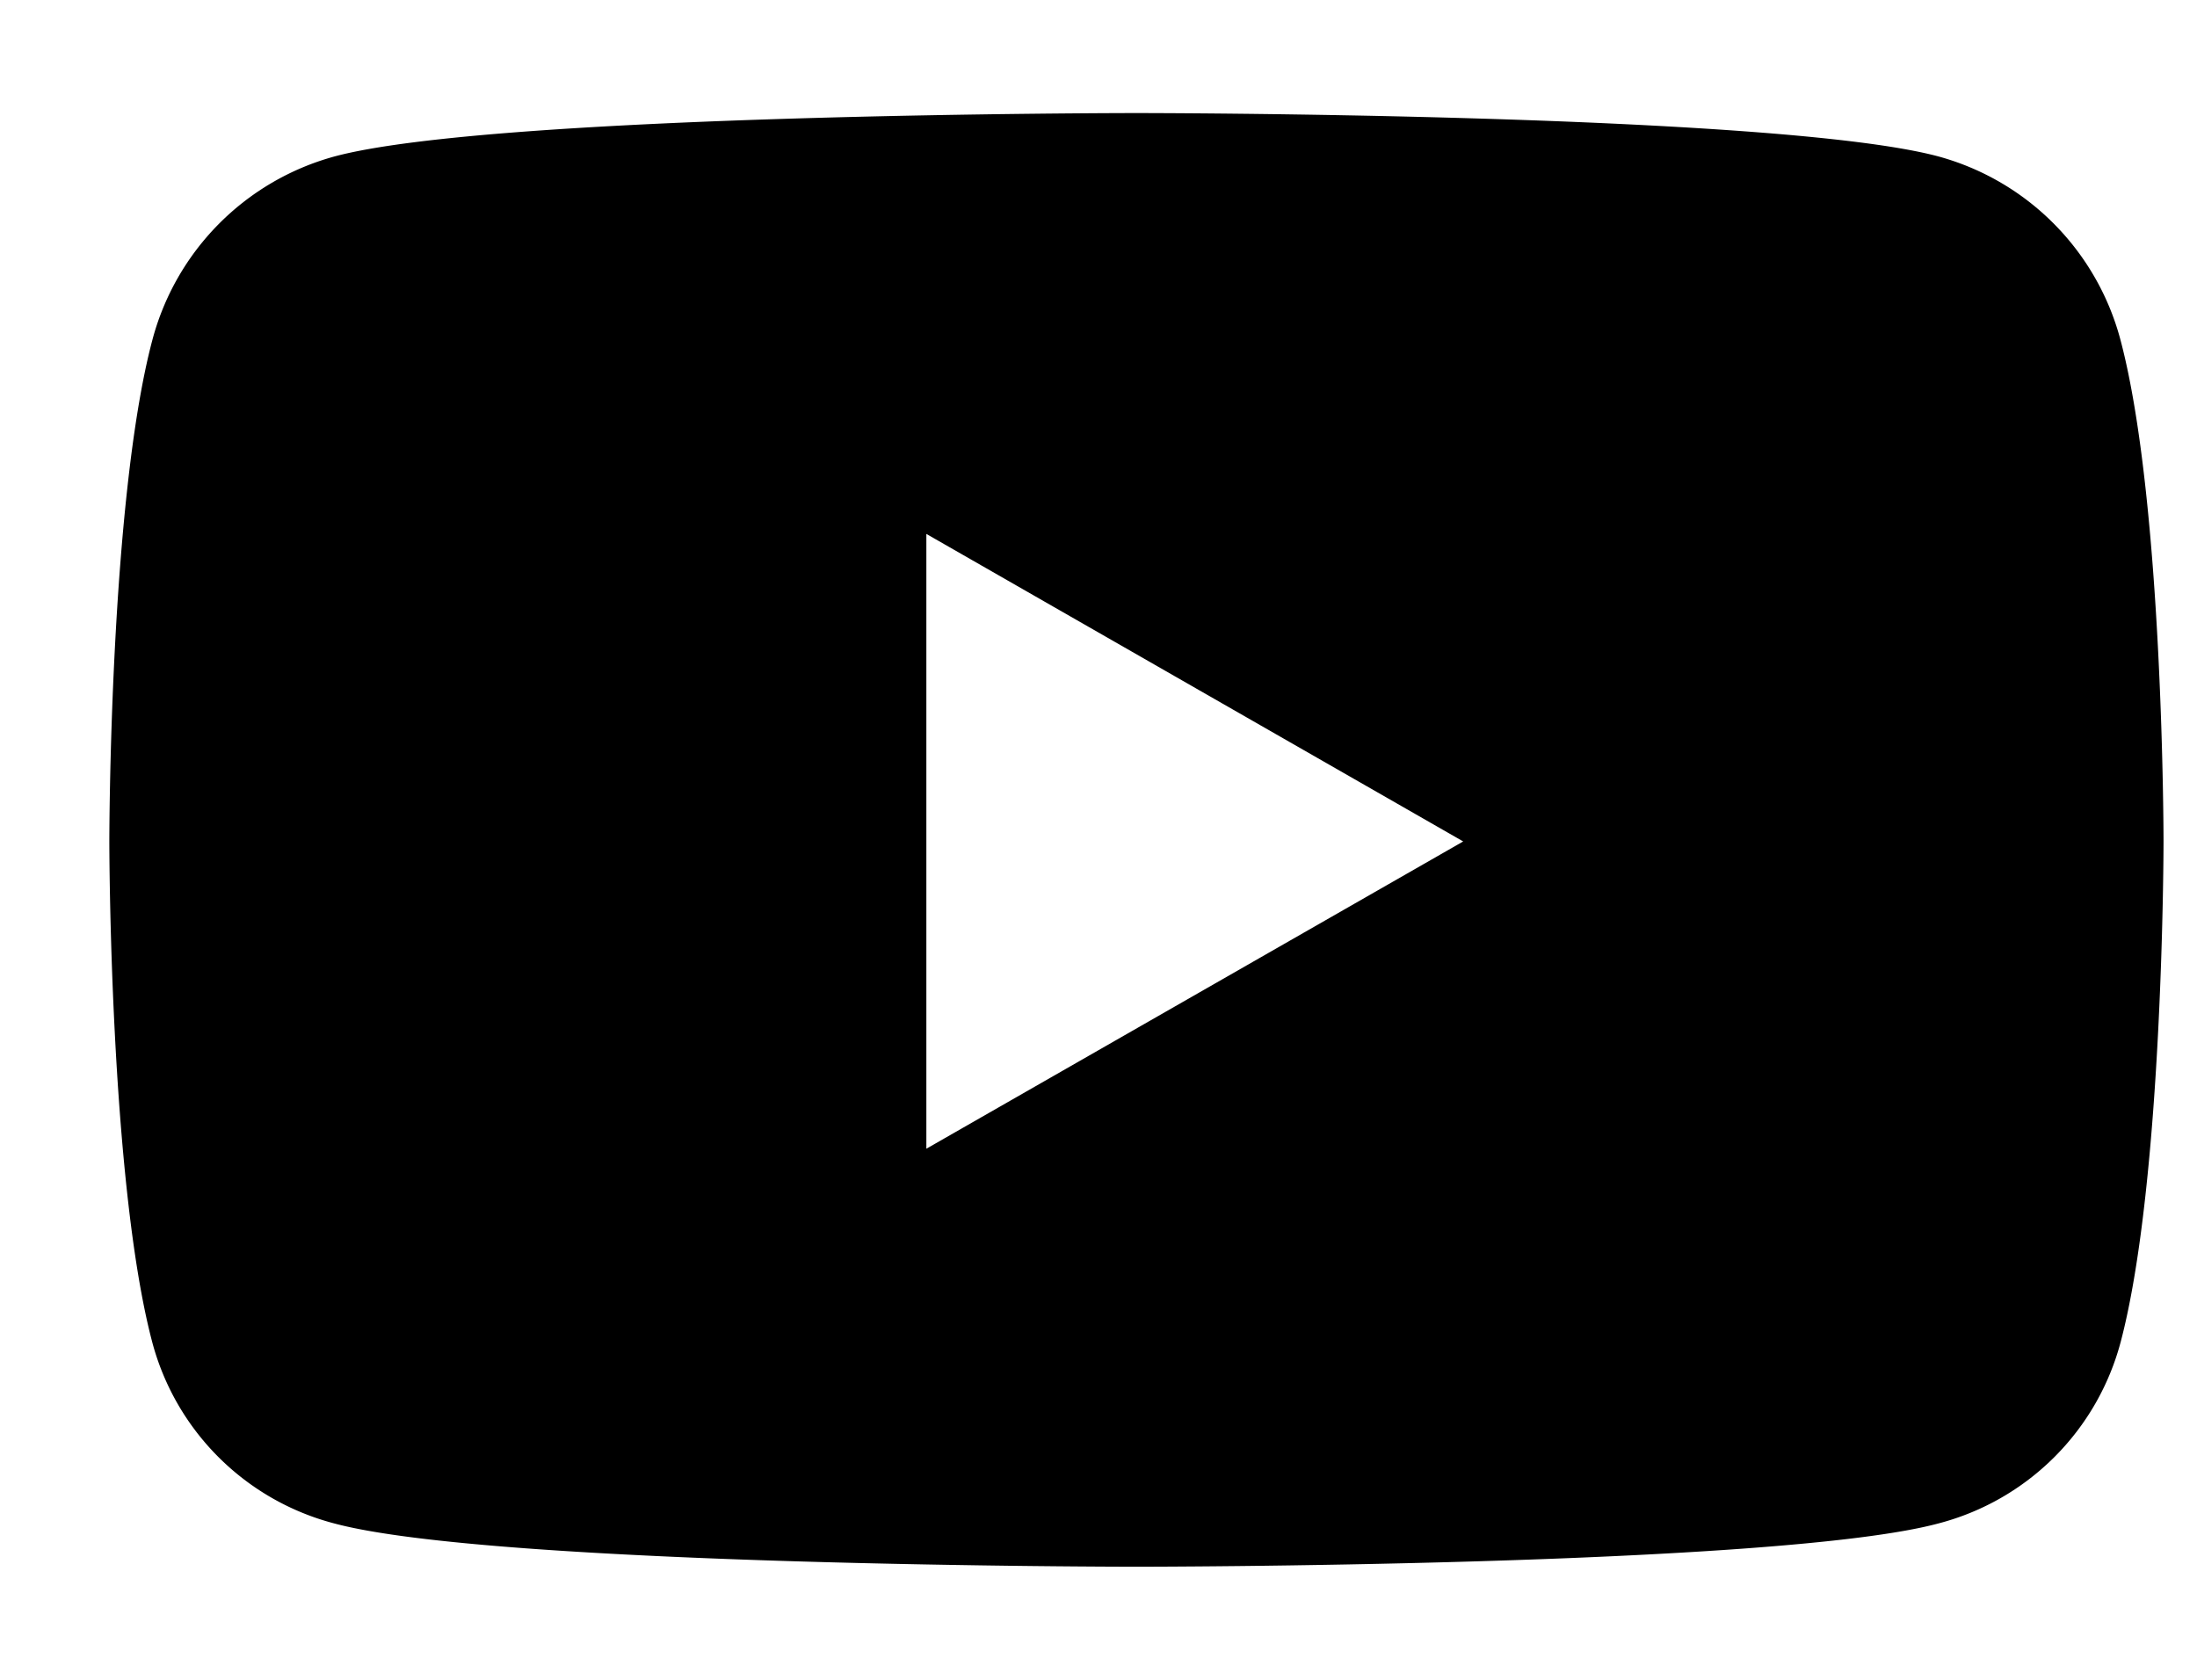
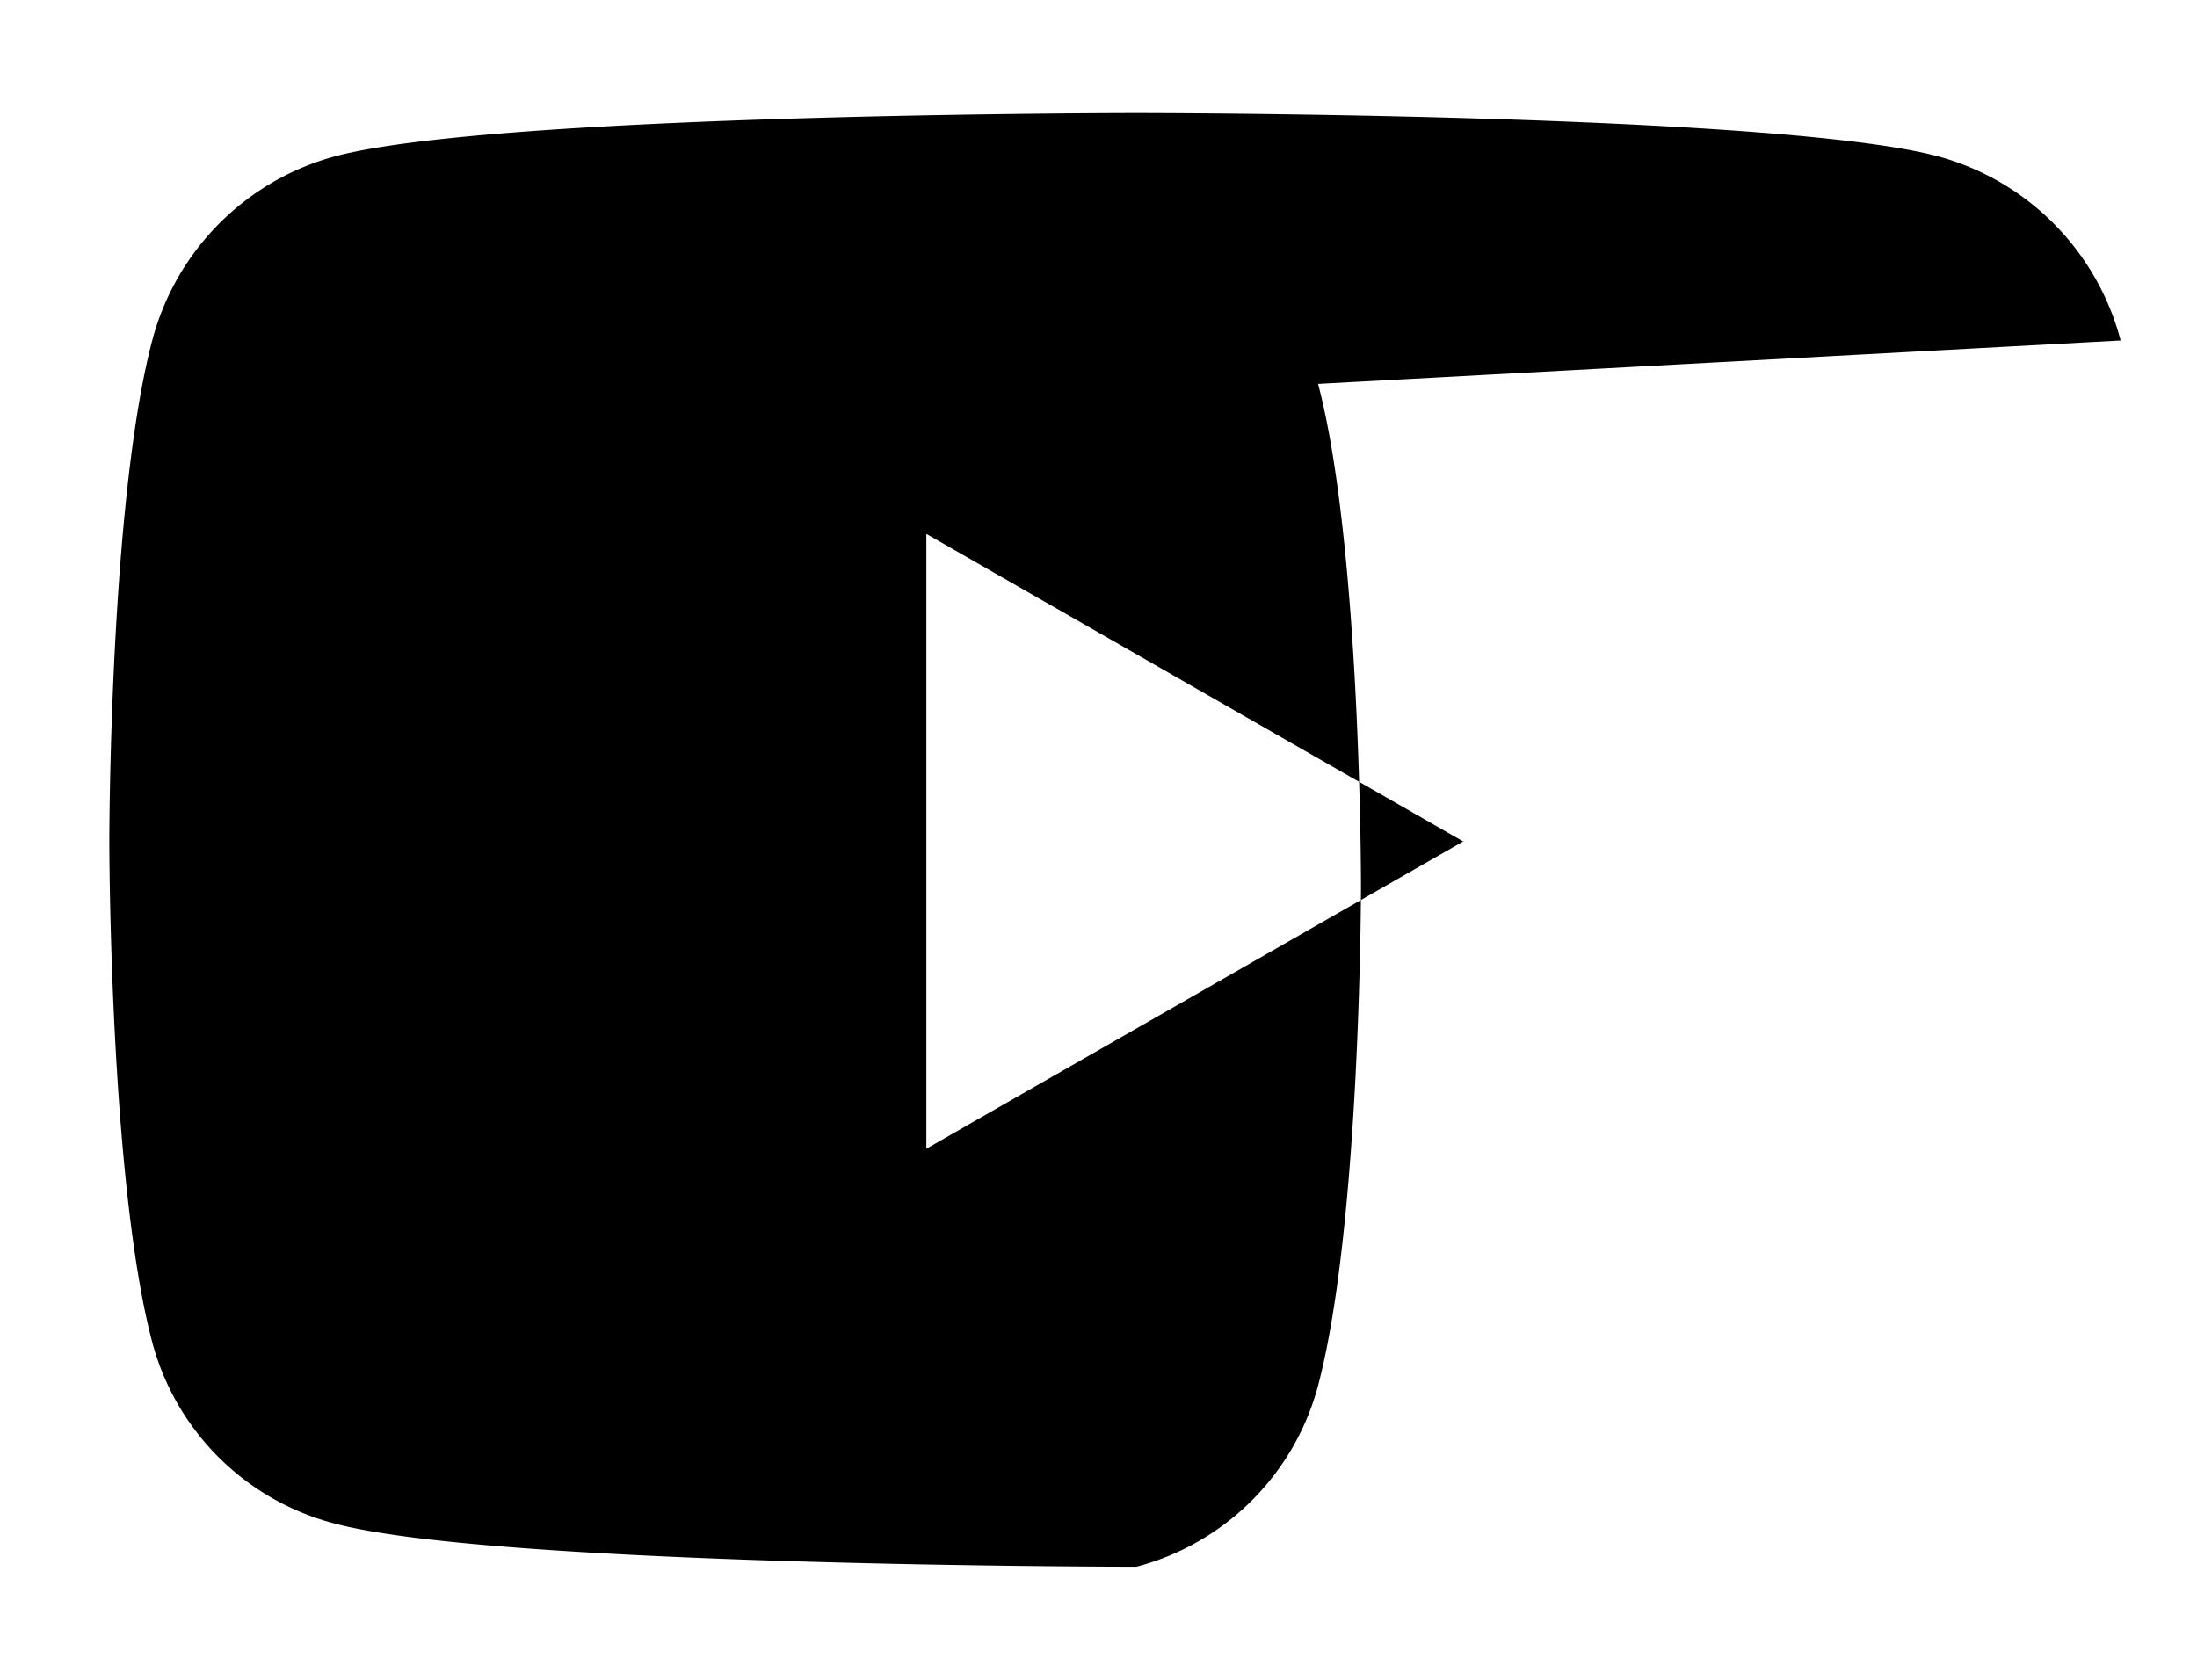
<svg xmlns="http://www.w3.org/2000/svg" width="17" height="13" fill="none">
-   <path fill="currentColor" d="M16.409 2.635a2.004 2.004 0 0 0-1.405-1.423c-1.24-.337-6.21-.337-6.21-.337s-4.971 0-6.21.337a2.004 2.004 0 0 0-1.406 1.423C.846 3.891.846 6.511.846 6.511s0 2.62.332 3.876a1.974 1.974 0 0 0 1.405 1.402c1.24.336 6.21.336 6.21.336s4.971 0 6.21-.336a1.974 1.974 0 0 0 1.406-1.402c.332-1.255.332-3.876.332-3.876s0-2.62-.332-3.876ZM7.168 8.89V4.132l4.154 2.38L7.168 8.89Z" />
+   <path fill="currentColor" d="M16.409 2.635a2.004 2.004 0 0 0-1.405-1.423c-1.24-.337-6.21-.337-6.21-.337s-4.971 0-6.21.337a2.004 2.004 0 0 0-1.406 1.423C.846 3.891.846 6.511.846 6.511s0 2.62.332 3.876a1.974 1.974 0 0 0 1.405 1.402c1.24.336 6.21.336 6.21.336a1.974 1.974 0 0 0 1.406-1.402c.332-1.255.332-3.876.332-3.876s0-2.62-.332-3.876ZM7.168 8.89V4.132l4.154 2.38L7.168 8.89Z" />
</svg>